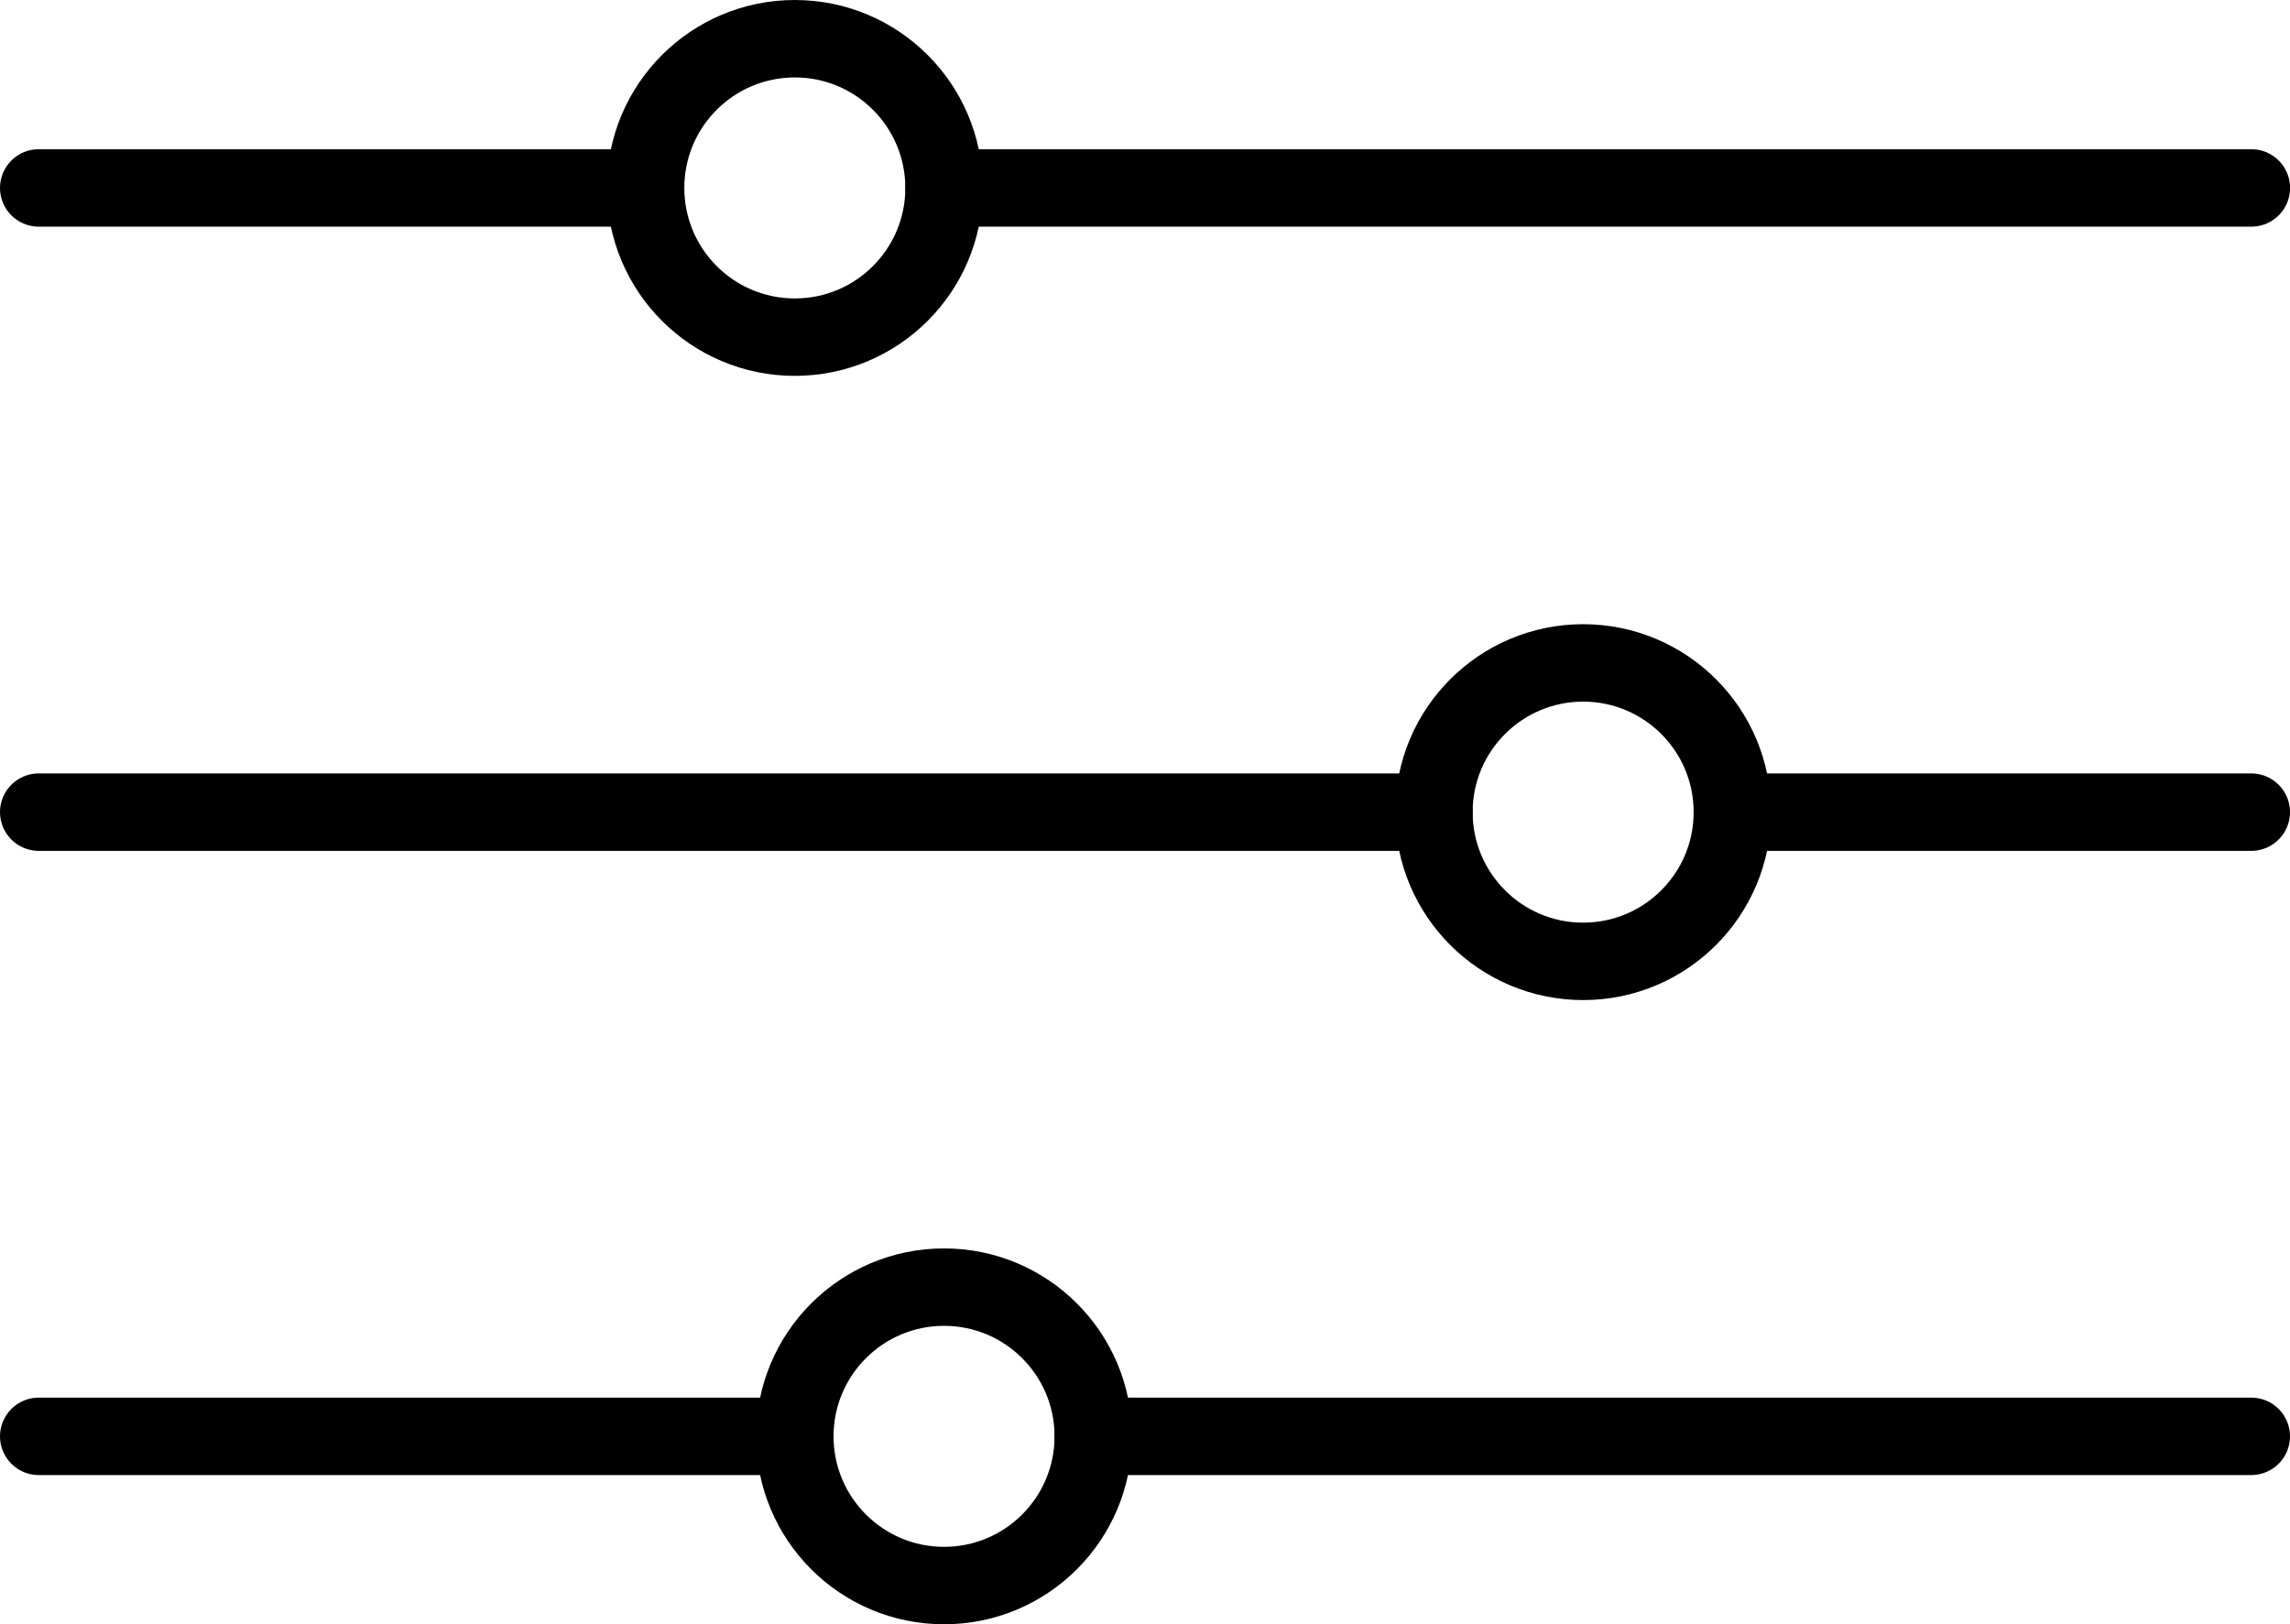
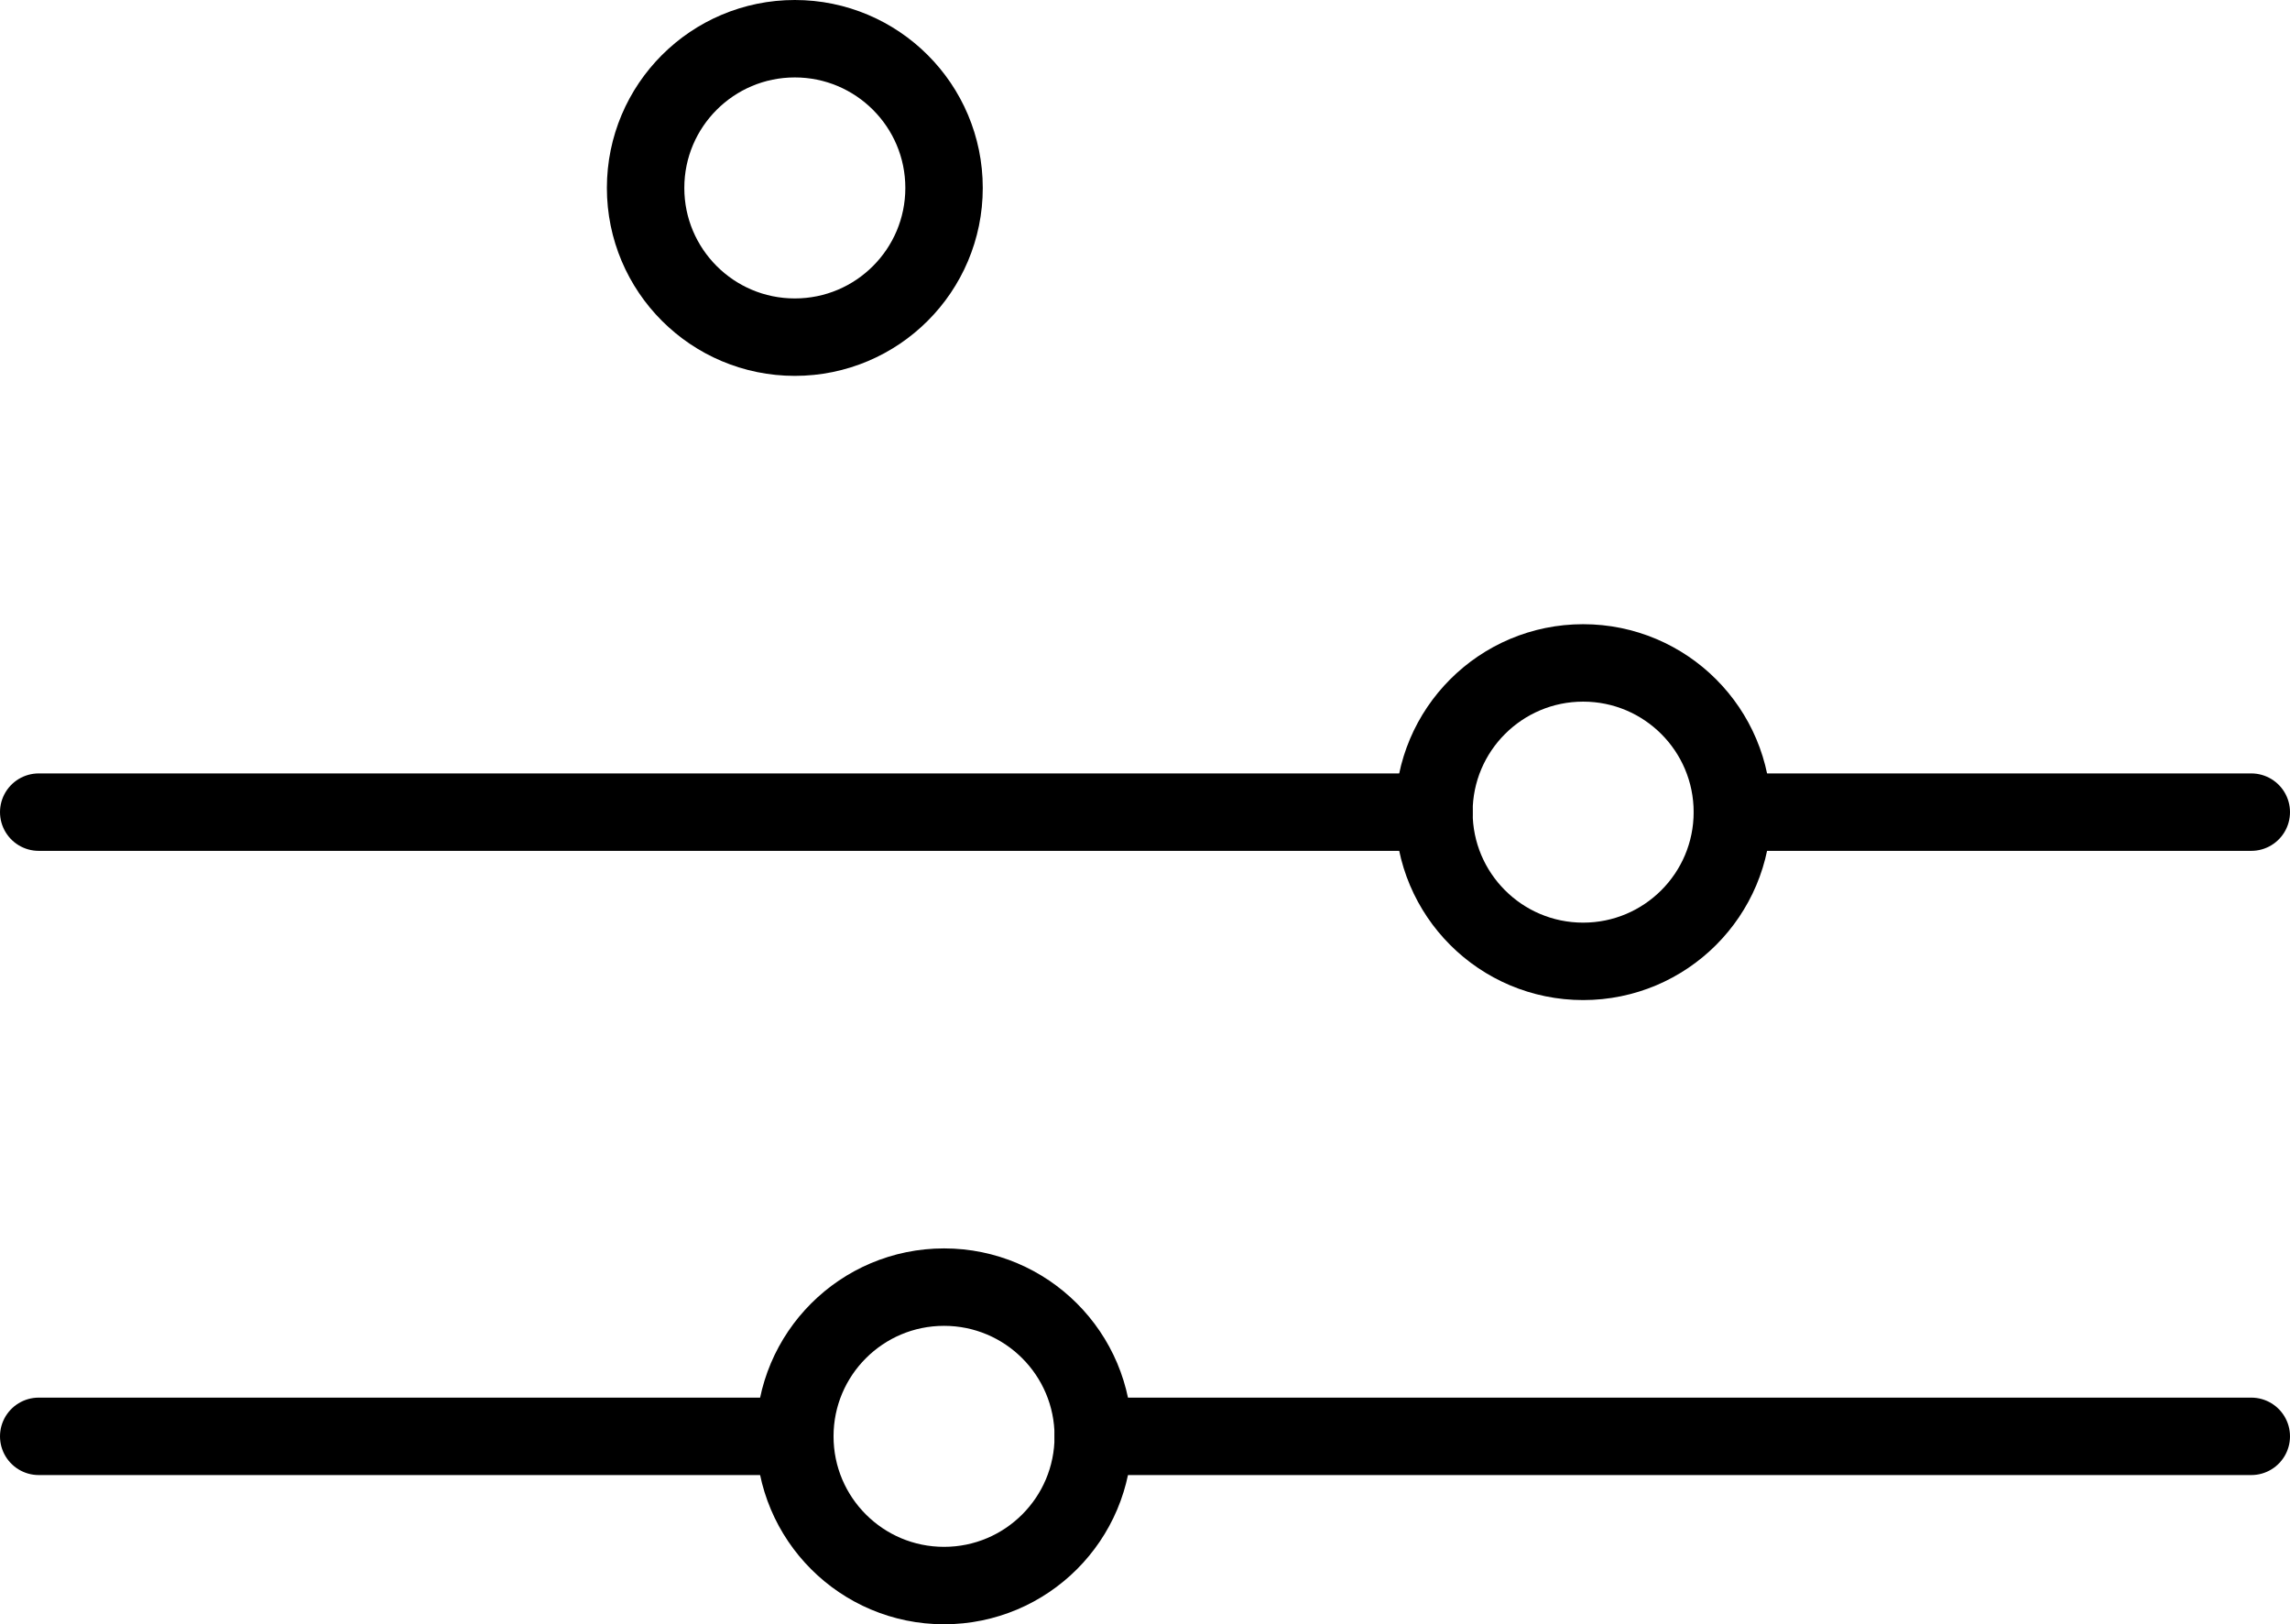
<svg xmlns="http://www.w3.org/2000/svg" width="29.572" height="20.977" viewBox="0 0 29.572 20.977">
  <g data-name="Grupo 10401">
    <g data-name="Grupo 10400">
      <g data-name="Grupo 10402" transform="translate(.5 .5)">
-         <path data-name="Línea 1588" transform="translate(0 1.927)" style="fill:none;stroke:#000;stroke-linecap:round;stroke-miterlimit:10" d="M0 0h7.836" />
-         <path data-name="Línea 1589" transform="translate(11.691 1.927)" style="fill:none;stroke:#000;stroke-linecap:round;stroke-miterlimit:10" d="M0 0h16.882" />
        <circle data-name="Elipse 680" cx="1.927" cy="1.927" r="1.927" transform="translate(7.837)" style="fill:none;stroke:#000;stroke-linecap:round;stroke-miterlimit:10" />
        <circle data-name="Elipse 681" cx="1.927" cy="1.927" r="1.927" transform="translate(18.017 8.061)" style="fill:none;stroke:#000;stroke-linecap:round;stroke-miterlimit:10" />
        <circle data-name="Elipse 682" cx="1.927" cy="1.927" r="1.927" transform="translate(9.764 16.122)" style="fill:none;stroke:#000;stroke-linecap:round;stroke-miterlimit:10" />
        <path data-name="Línea 1590" transform="translate(0 9.988)" style="fill:none;stroke:#000;stroke-linecap:round;stroke-miterlimit:10" d="M0 0h18.017" />
        <path data-name="Línea 1591" transform="translate(21.871 9.988)" style="fill:none;stroke:#000;stroke-linecap:round;stroke-miterlimit:10" d="M0 0h6.701" />
        <path data-name="Línea 1592" transform="translate(0 18.049)" style="fill:none;stroke:#000;stroke-linecap:round;stroke-miterlimit:10" d="M0 0h9.764" />
        <path data-name="Línea 1593" transform="translate(13.618 18.049)" style="fill:none;stroke:#000;stroke-linecap:round;stroke-miterlimit:10" d="M0 0h14.954" />
      </g>
    </g>
  </g>
</svg>